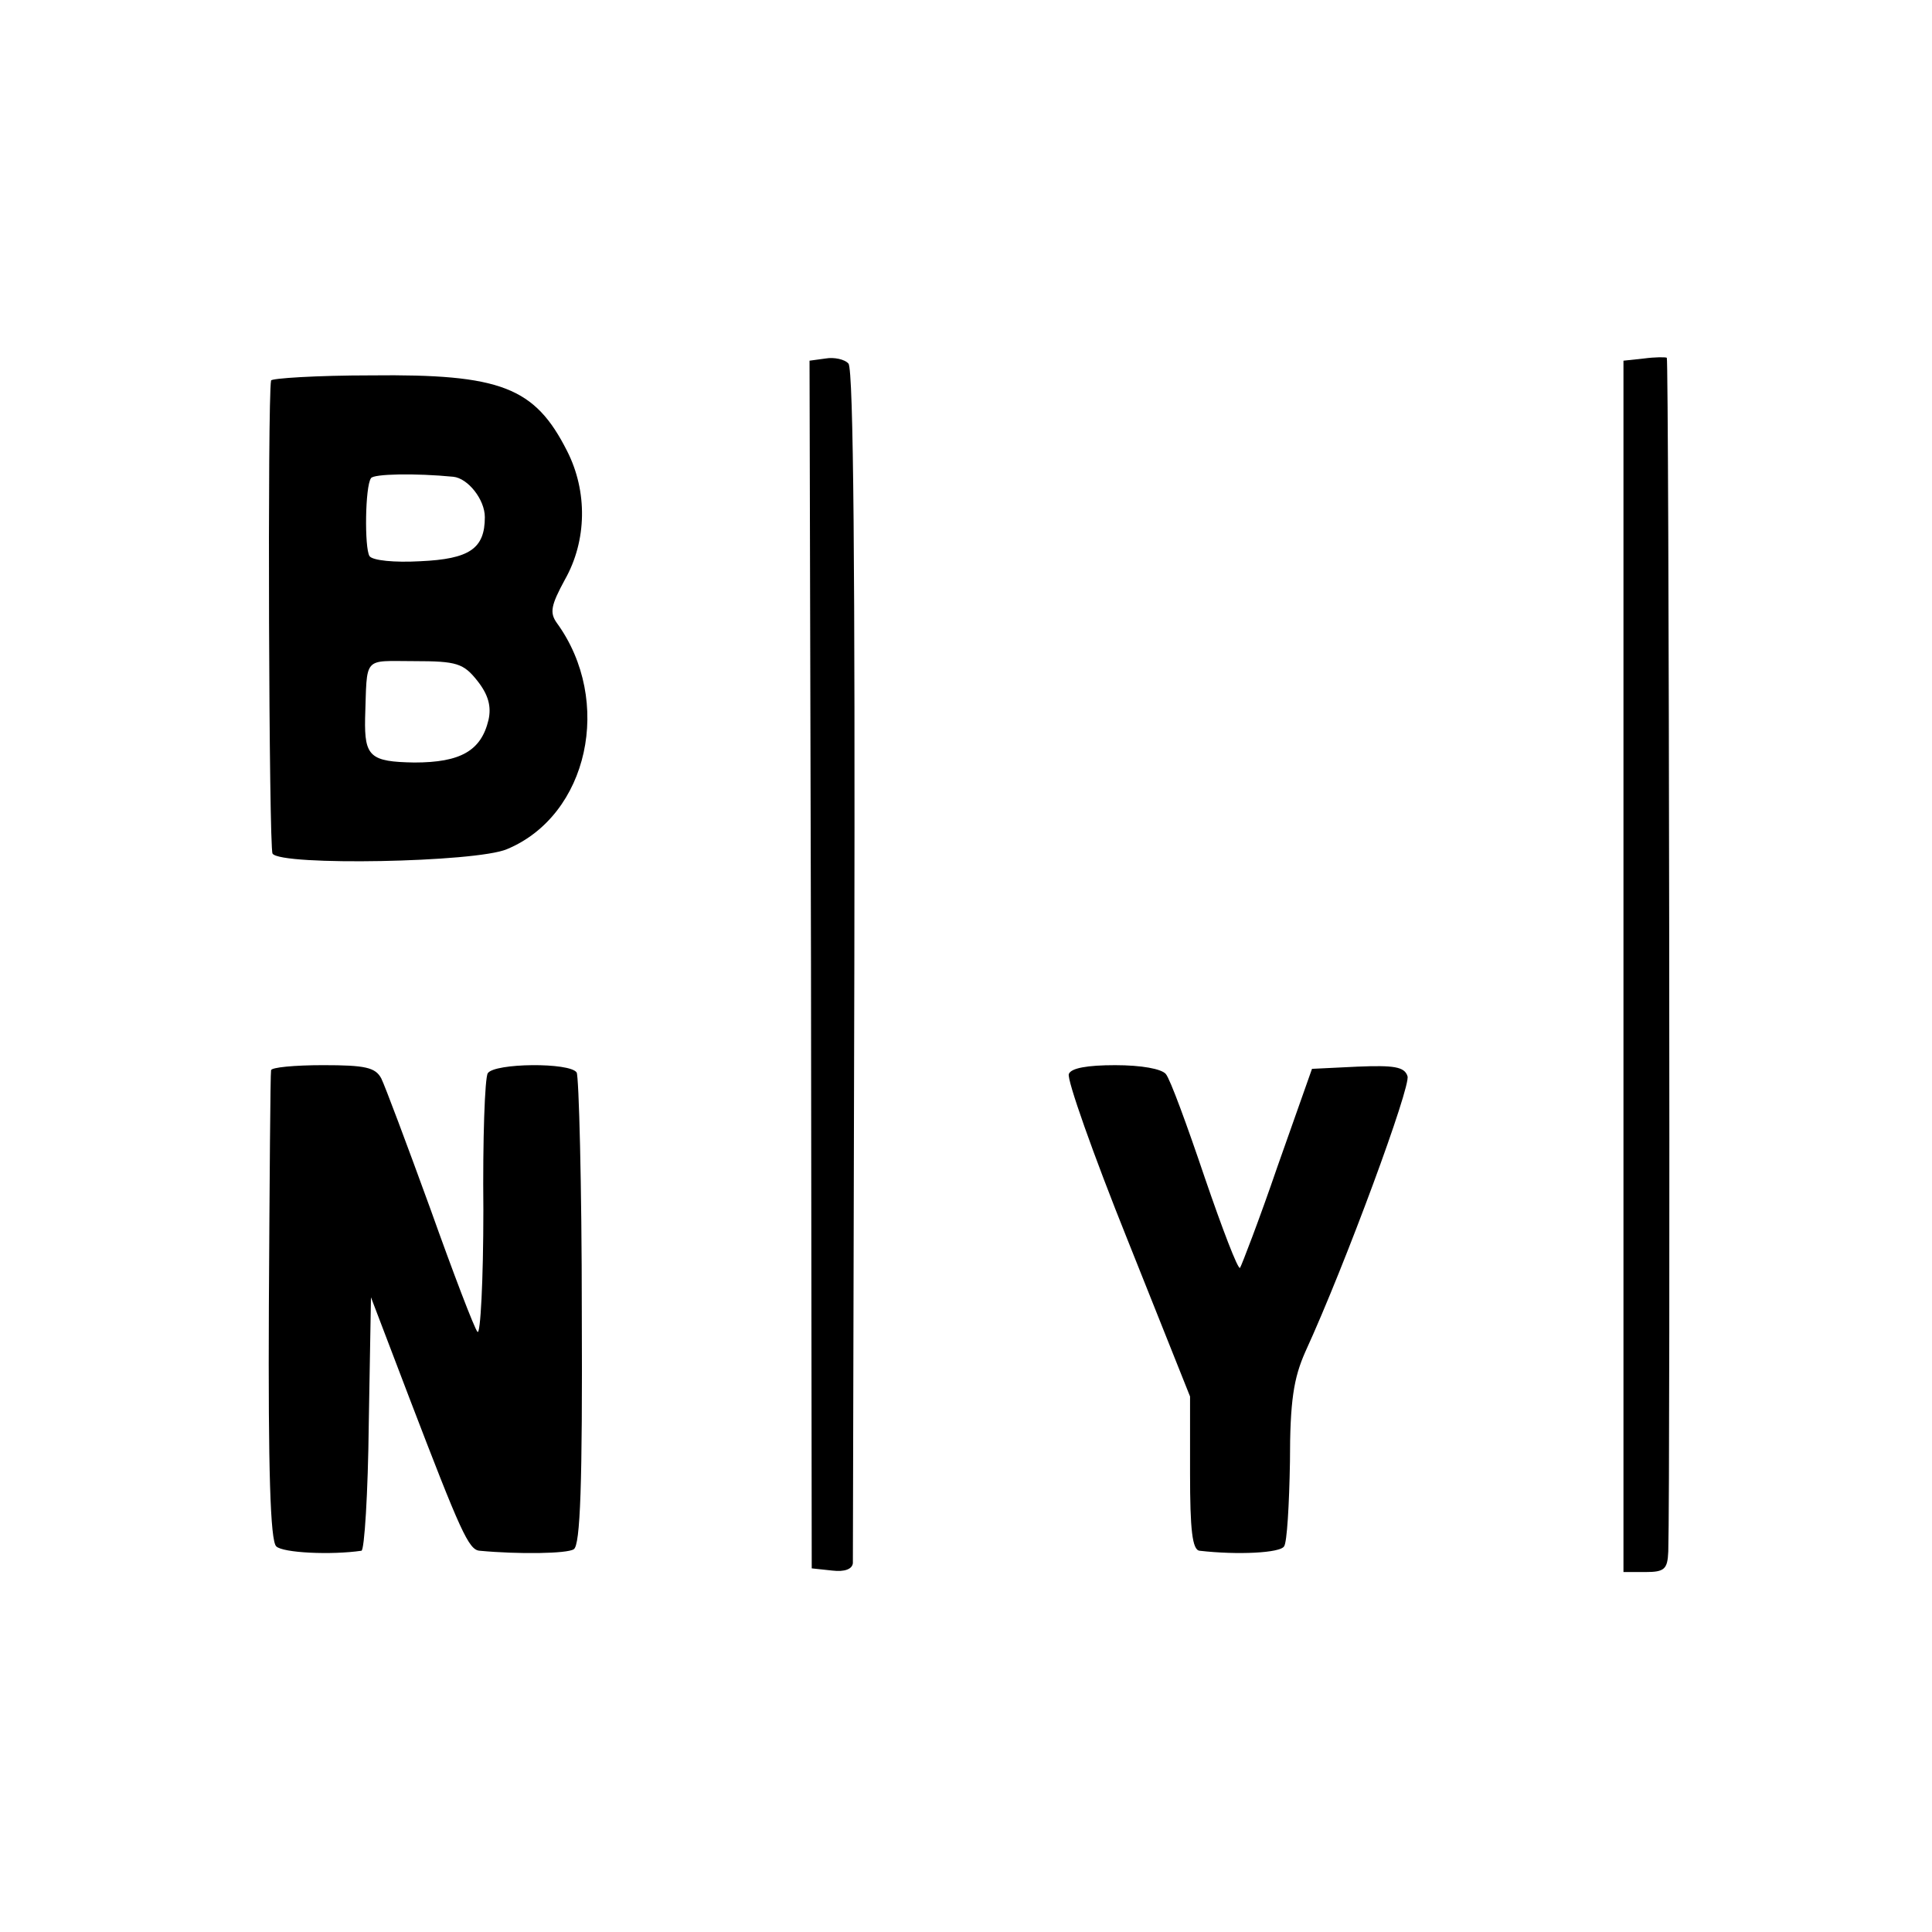
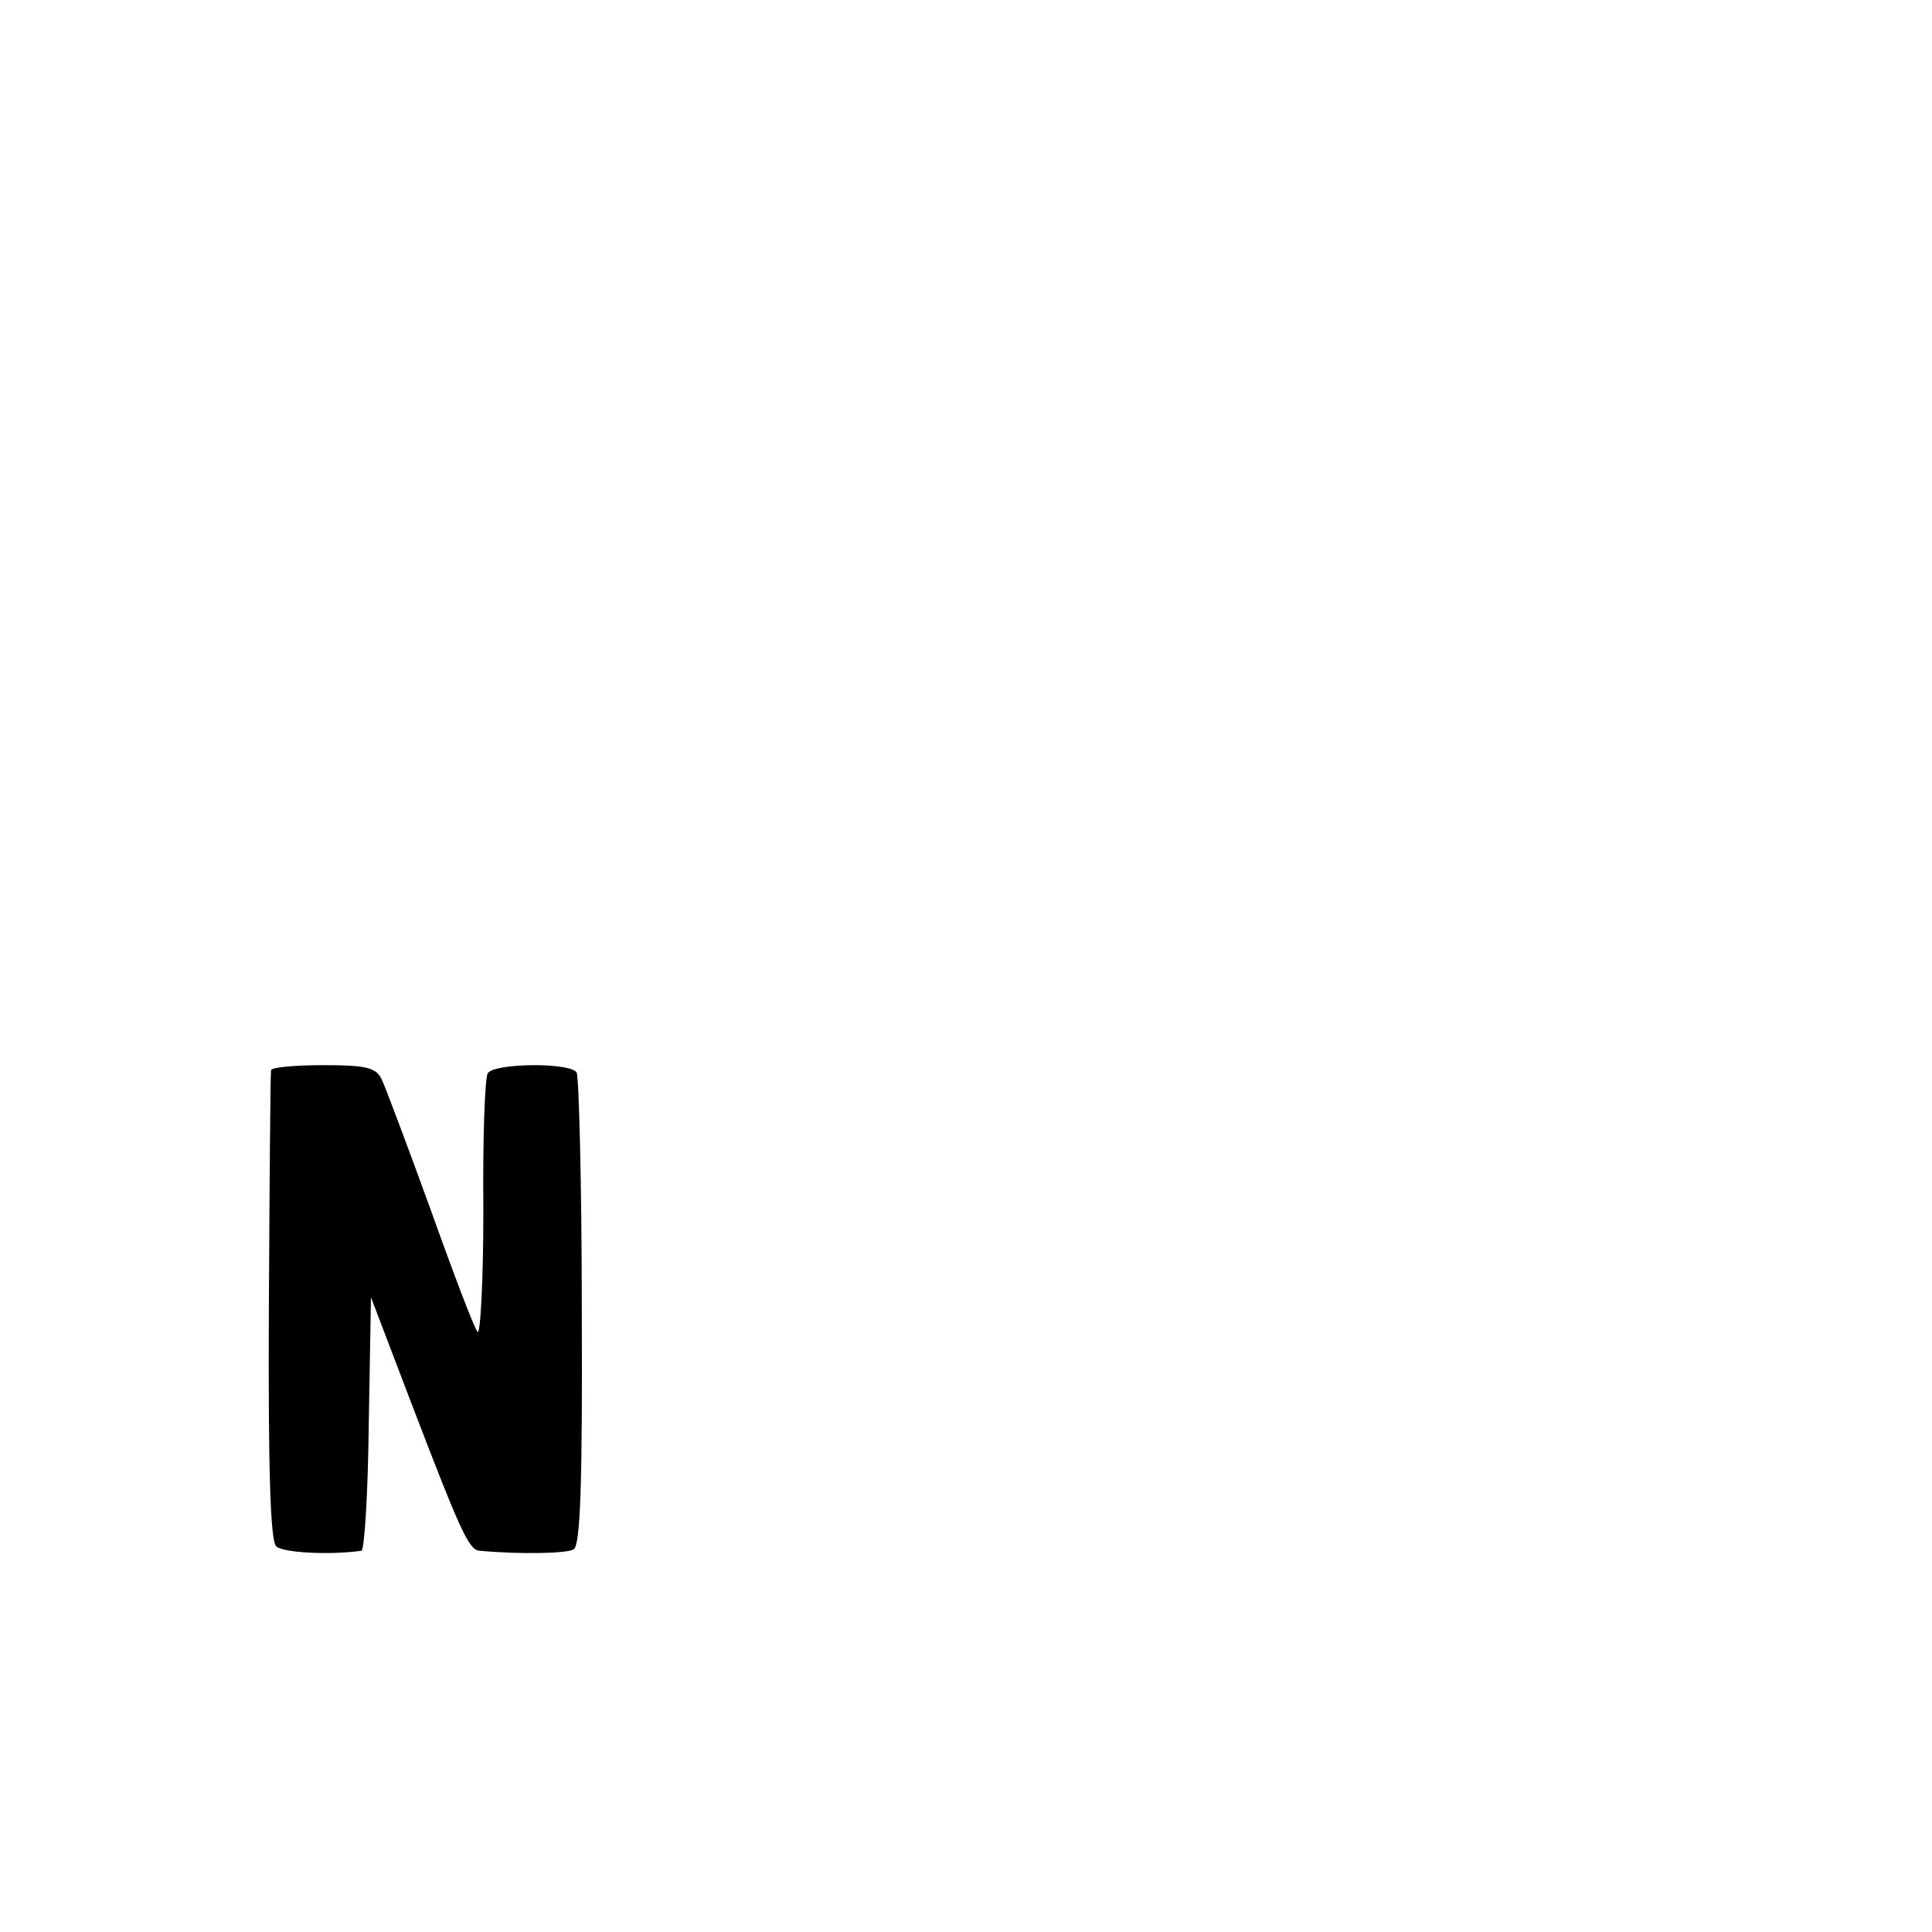
<svg xmlns="http://www.w3.org/2000/svg" version="1.0" width="263pt" height="263pt" viewBox="0 0 263 263" preserveAspectRatio="xMidYMid meet">
  <g transform="translate(0,263) scale(0.1,-0.1)" fill="#000000" stroke="none">
-     <path d="M1124 2142 l-22 -3 2 -822 1 -822 28 -3 c17 -2 27 2 28 10 0 7 1 375 2 817 1 524 -1 808 -8 816 -5 6 -20 9 -31 7z" />
-     <path d="M2238 2142 l-28 -3 0 -825 0 -824 30 0 c26 0 30 4 31 28 3 105 1 1623 -2 1625 -2 1 -16 1 -31 -1z" />
-     <path d="M369 2112 c-5 -26 -3 -636 2 -644 11 -17 277 -12 319 6 111 46 145 202 68 308 -10 14 -8 24 11 59 30 53 31 120 3 175 -44 87 -90 105 -267 103 -74 0 -136 -4 -136 -7z m248 -131 c20 -2 43 -31 43 -55 0 -43 -21 -57 -88 -60 -35 -2 -65 1 -69 7 -7 11 -6 95 2 106 3 6 61 7 112 2z m33 -278 c15 -19 19 -35 15 -53 -10 -42 -38 -58 -101 -58 -60 1 -68 8 -67 60 3 86 -4 78 67 78 58 0 67 -3 86 -27z" />
    <path d="M369 1173 c-1 -5 -2 -149 -3 -322 -1 -223 2 -318 10 -326 9 -9 75 -12 116 -6 4 0 9 78 10 173 l3 172 53 -139 c69 -180 80 -205 95 -206 53 -5 119 -4 128 2 9 5 12 89 11 323 0 174 -4 321 -7 326 -9 14 -112 13 -121 -1 -4 -6 -7 -90 -6 -186 0 -96 -4 -171 -8 -166 -4 4 -33 80 -64 167 -32 88 -62 168 -67 178 -8 15 -22 18 -79 18 -39 0 -71 -3 -71 -7z" />
-     <path d="M1455 1168 c-3 -7 33 -109 80 -226 l85 -213 0 -105 c0 -76 3 -104 13 -105 52 -6 110 -3 115 6 4 5 7 57 8 115 0 83 5 114 21 150 55 120 144 362 139 375 -4 13 -19 15 -68 13 l-62 -3 -47 -133 c-25 -73 -49 -135 -51 -138 -3 -2 -24 53 -48 123 -24 71 -47 134 -53 141 -6 7 -33 12 -69 12 -38 0 -60 -4 -63 -12z" />
  </g>
</svg>